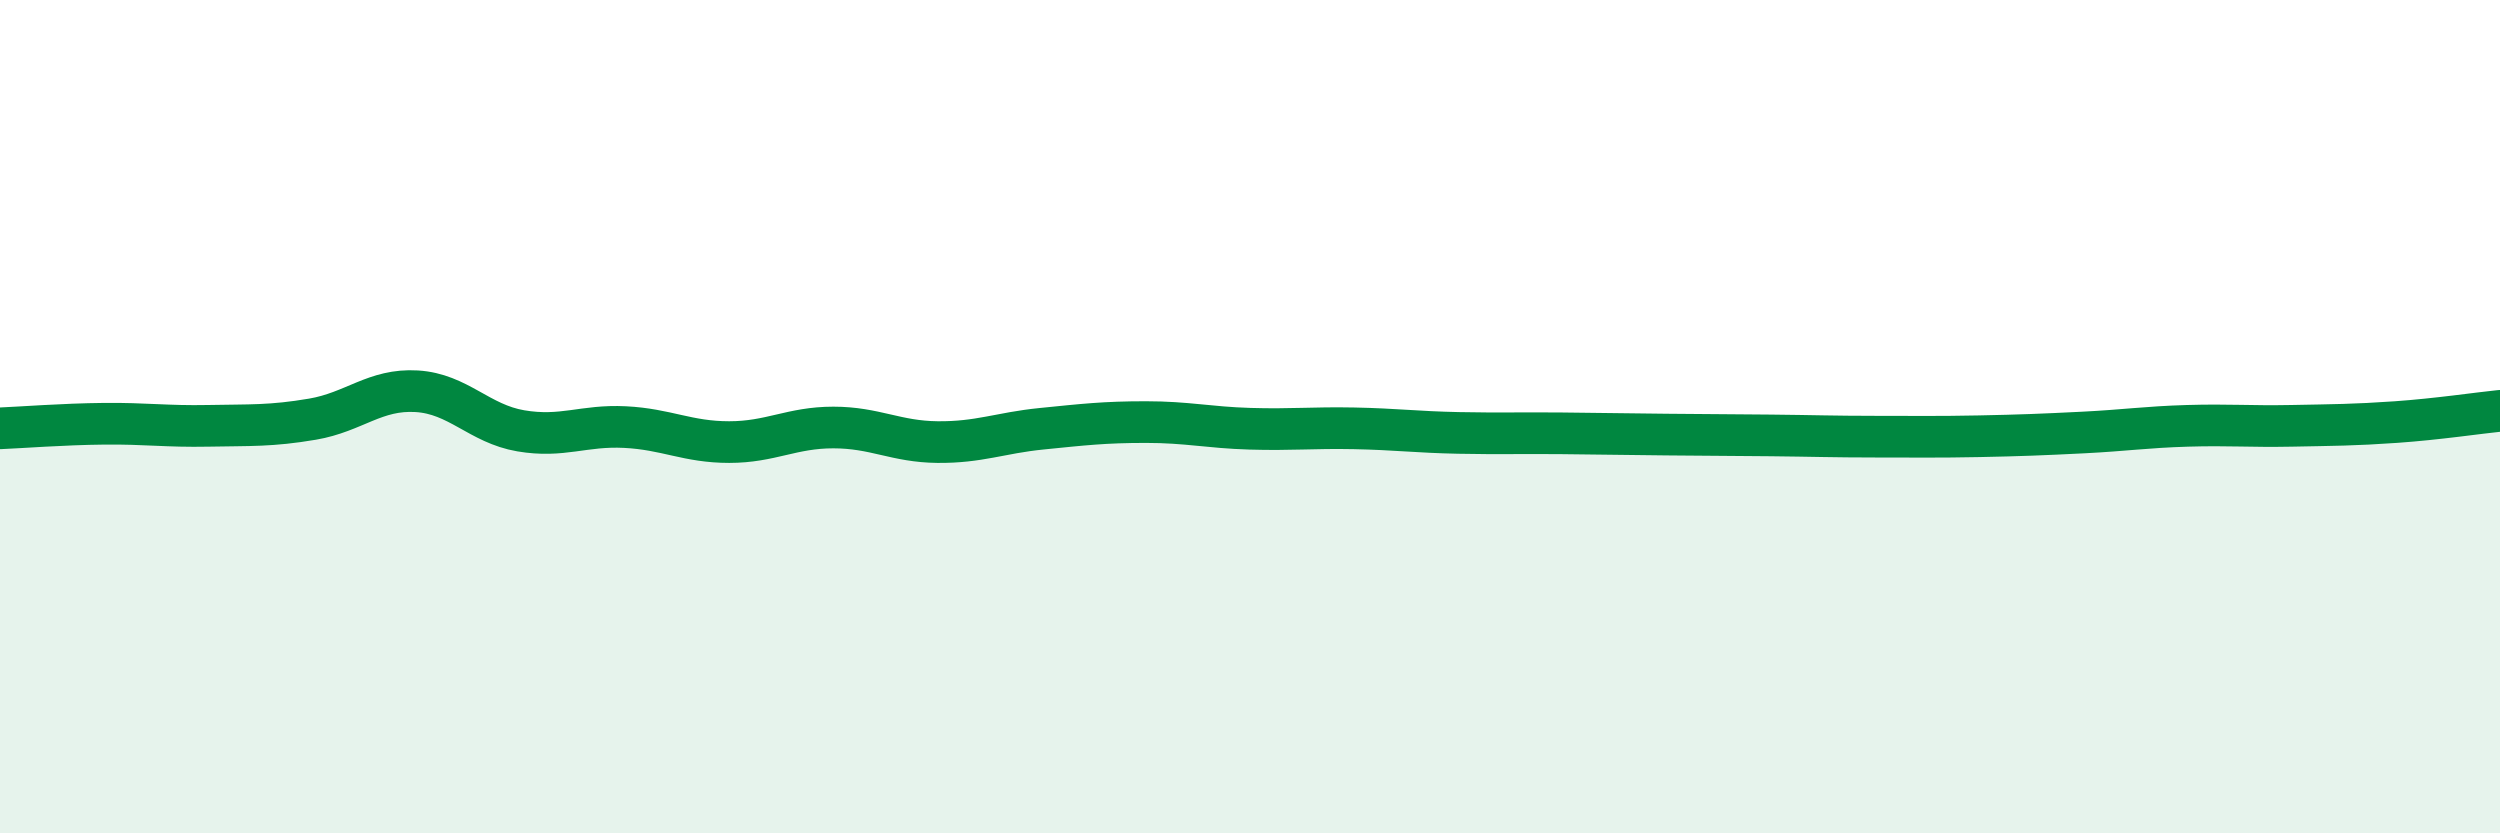
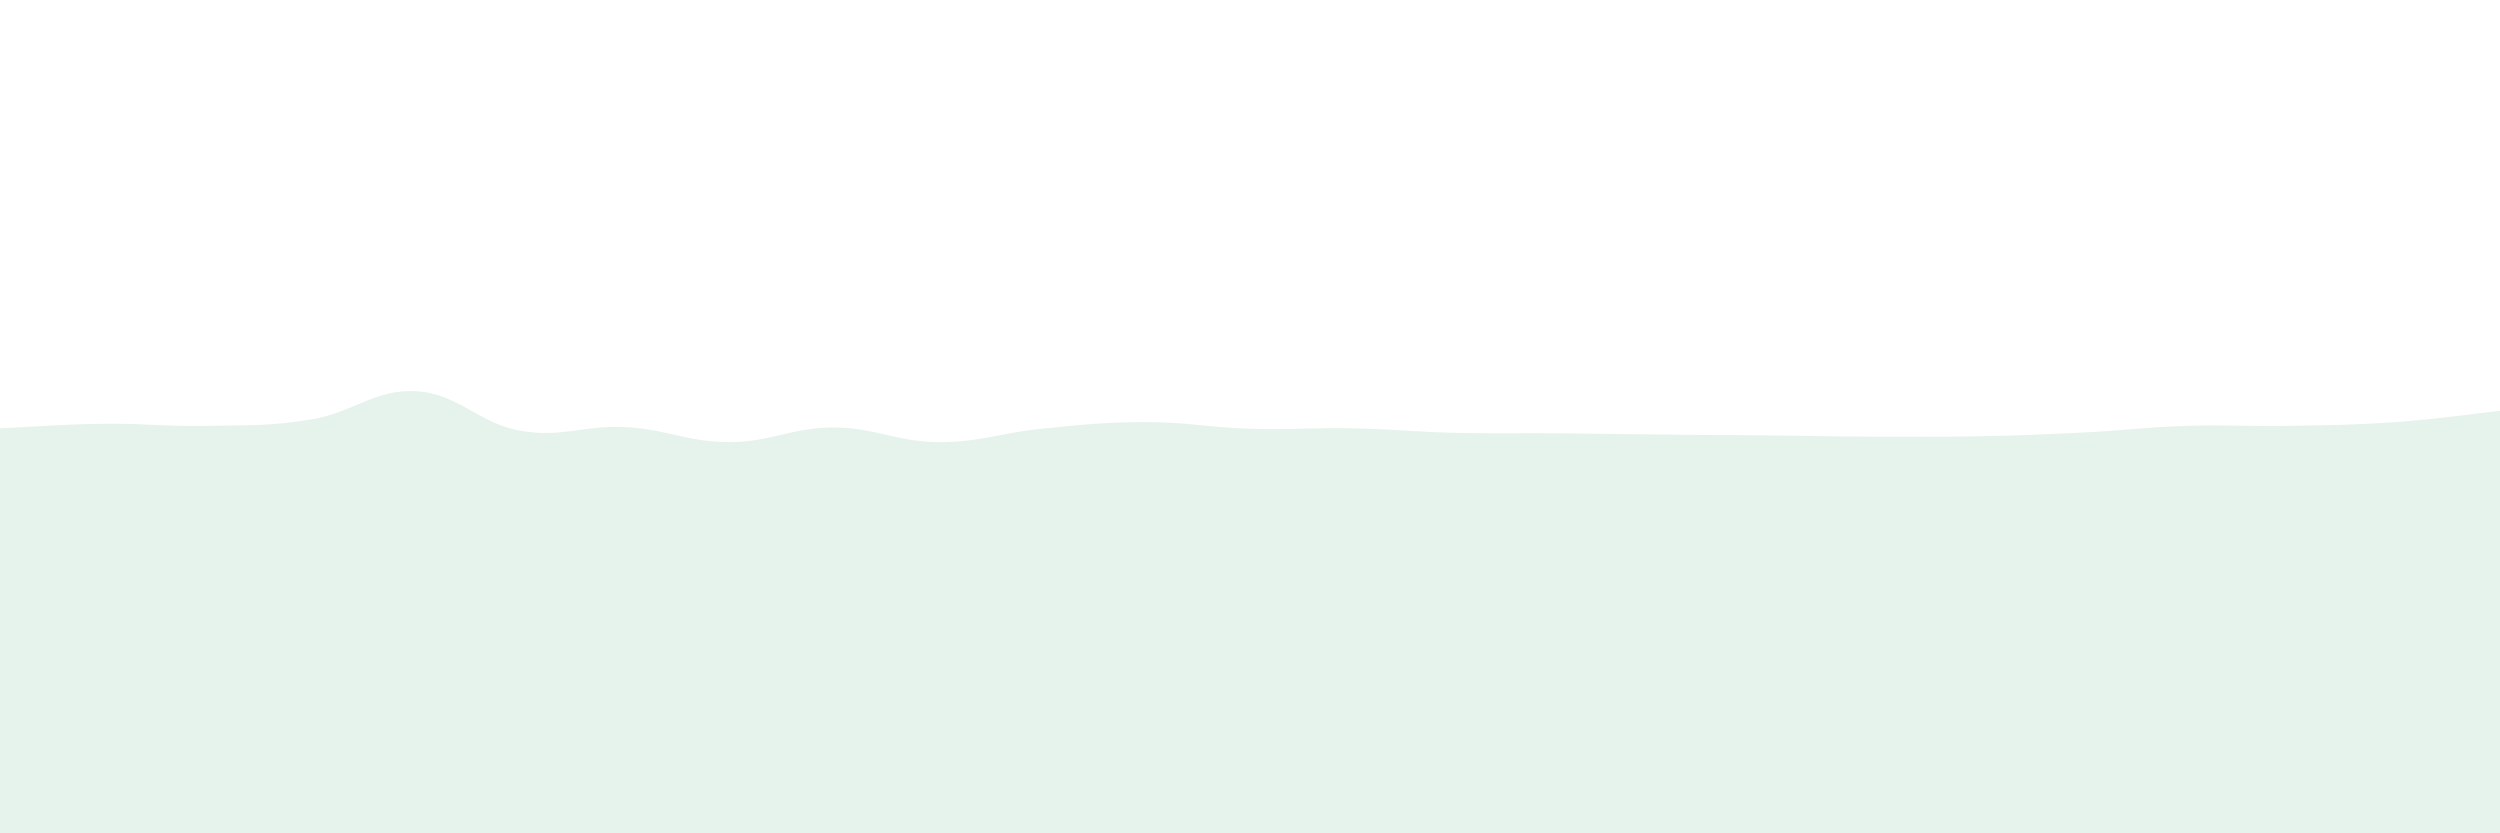
<svg xmlns="http://www.w3.org/2000/svg" width="60" height="20" viewBox="0 0 60 20">
  <path d="M 0,10.28 C 0.5,10.26 1.5,10.18 2.5,10.17 C 3.5,10.16 4,10.24 5,10.22 C 6,10.2 6.5,10.23 7.5,10.06 C 8.5,9.89 9,9.33 10,9.39 C 11,9.45 11.5,10.17 12.5,10.34 C 13.5,10.51 14,10.2 15,10.25 C 16,10.3 16.5,10.61 17.5,10.61 C 18.5,10.61 19,10.26 20,10.26 C 21,10.26 21.5,10.6 22.5,10.61 C 23.5,10.62 24,10.39 25,10.29 C 26,10.19 26.5,10.13 27.5,10.13 C 28.5,10.13 29,10.26 30,10.29 C 31,10.32 31.5,10.26 32.5,10.28 C 33.5,10.3 34,10.37 35,10.39 C 36,10.41 36.5,10.39 37.5,10.4 C 38.5,10.41 39,10.42 40,10.43 C 41,10.44 41.5,10.44 42.5,10.45 C 43.5,10.46 44,10.48 45,10.48 C 46,10.48 46.5,10.49 47.5,10.47 C 48.5,10.45 49,10.43 50,10.38 C 51,10.33 51.5,10.25 52.5,10.22 C 53.5,10.19 54,10.24 55,10.22 C 56,10.2 56.5,10.2 57.5,10.13 C 58.5,10.06 59.5,9.91 60,9.86L60 20L0 20Z" fill="#008740" opacity="0.1" stroke-linecap="round" stroke-linejoin="round" />
-   <path d="M 0,10.28 C 0.5,10.26 1.5,10.18 2.5,10.17 C 3.5,10.16 4,10.24 5,10.22 C 6,10.2 6.5,10.23 7.5,10.06 C 8.5,9.89 9,9.33 10,9.39 C 11,9.45 11.5,10.17 12.5,10.34 C 13.5,10.51 14,10.2 15,10.25 C 16,10.3 16.5,10.61 17.5,10.61 C 18.5,10.61 19,10.26 20,10.26 C 21,10.26 21.5,10.6 22.5,10.61 C 23.5,10.62 24,10.39 25,10.29 C 26,10.19 26.5,10.13 27.5,10.13 C 28.5,10.13 29,10.26 30,10.29 C 31,10.32 31.5,10.26 32.5,10.28 C 33.5,10.3 34,10.37 35,10.39 C 36,10.41 36.5,10.39 37.5,10.4 C 38.5,10.41 39,10.42 40,10.43 C 41,10.44 41.5,10.44 42.5,10.45 C 43.5,10.46 44,10.48 45,10.48 C 46,10.48 46.5,10.49 47.5,10.47 C 48.5,10.45 49,10.43 50,10.38 C 51,10.33 51.5,10.25 52.5,10.22 C 53.5,10.19 54,10.24 55,10.22 C 56,10.2 56.5,10.2 57.5,10.13 C 58.5,10.06 59.5,9.91 60,9.86" stroke="#008740" stroke-width="1" fill="none" stroke-linecap="round" stroke-linejoin="round" />
</svg>